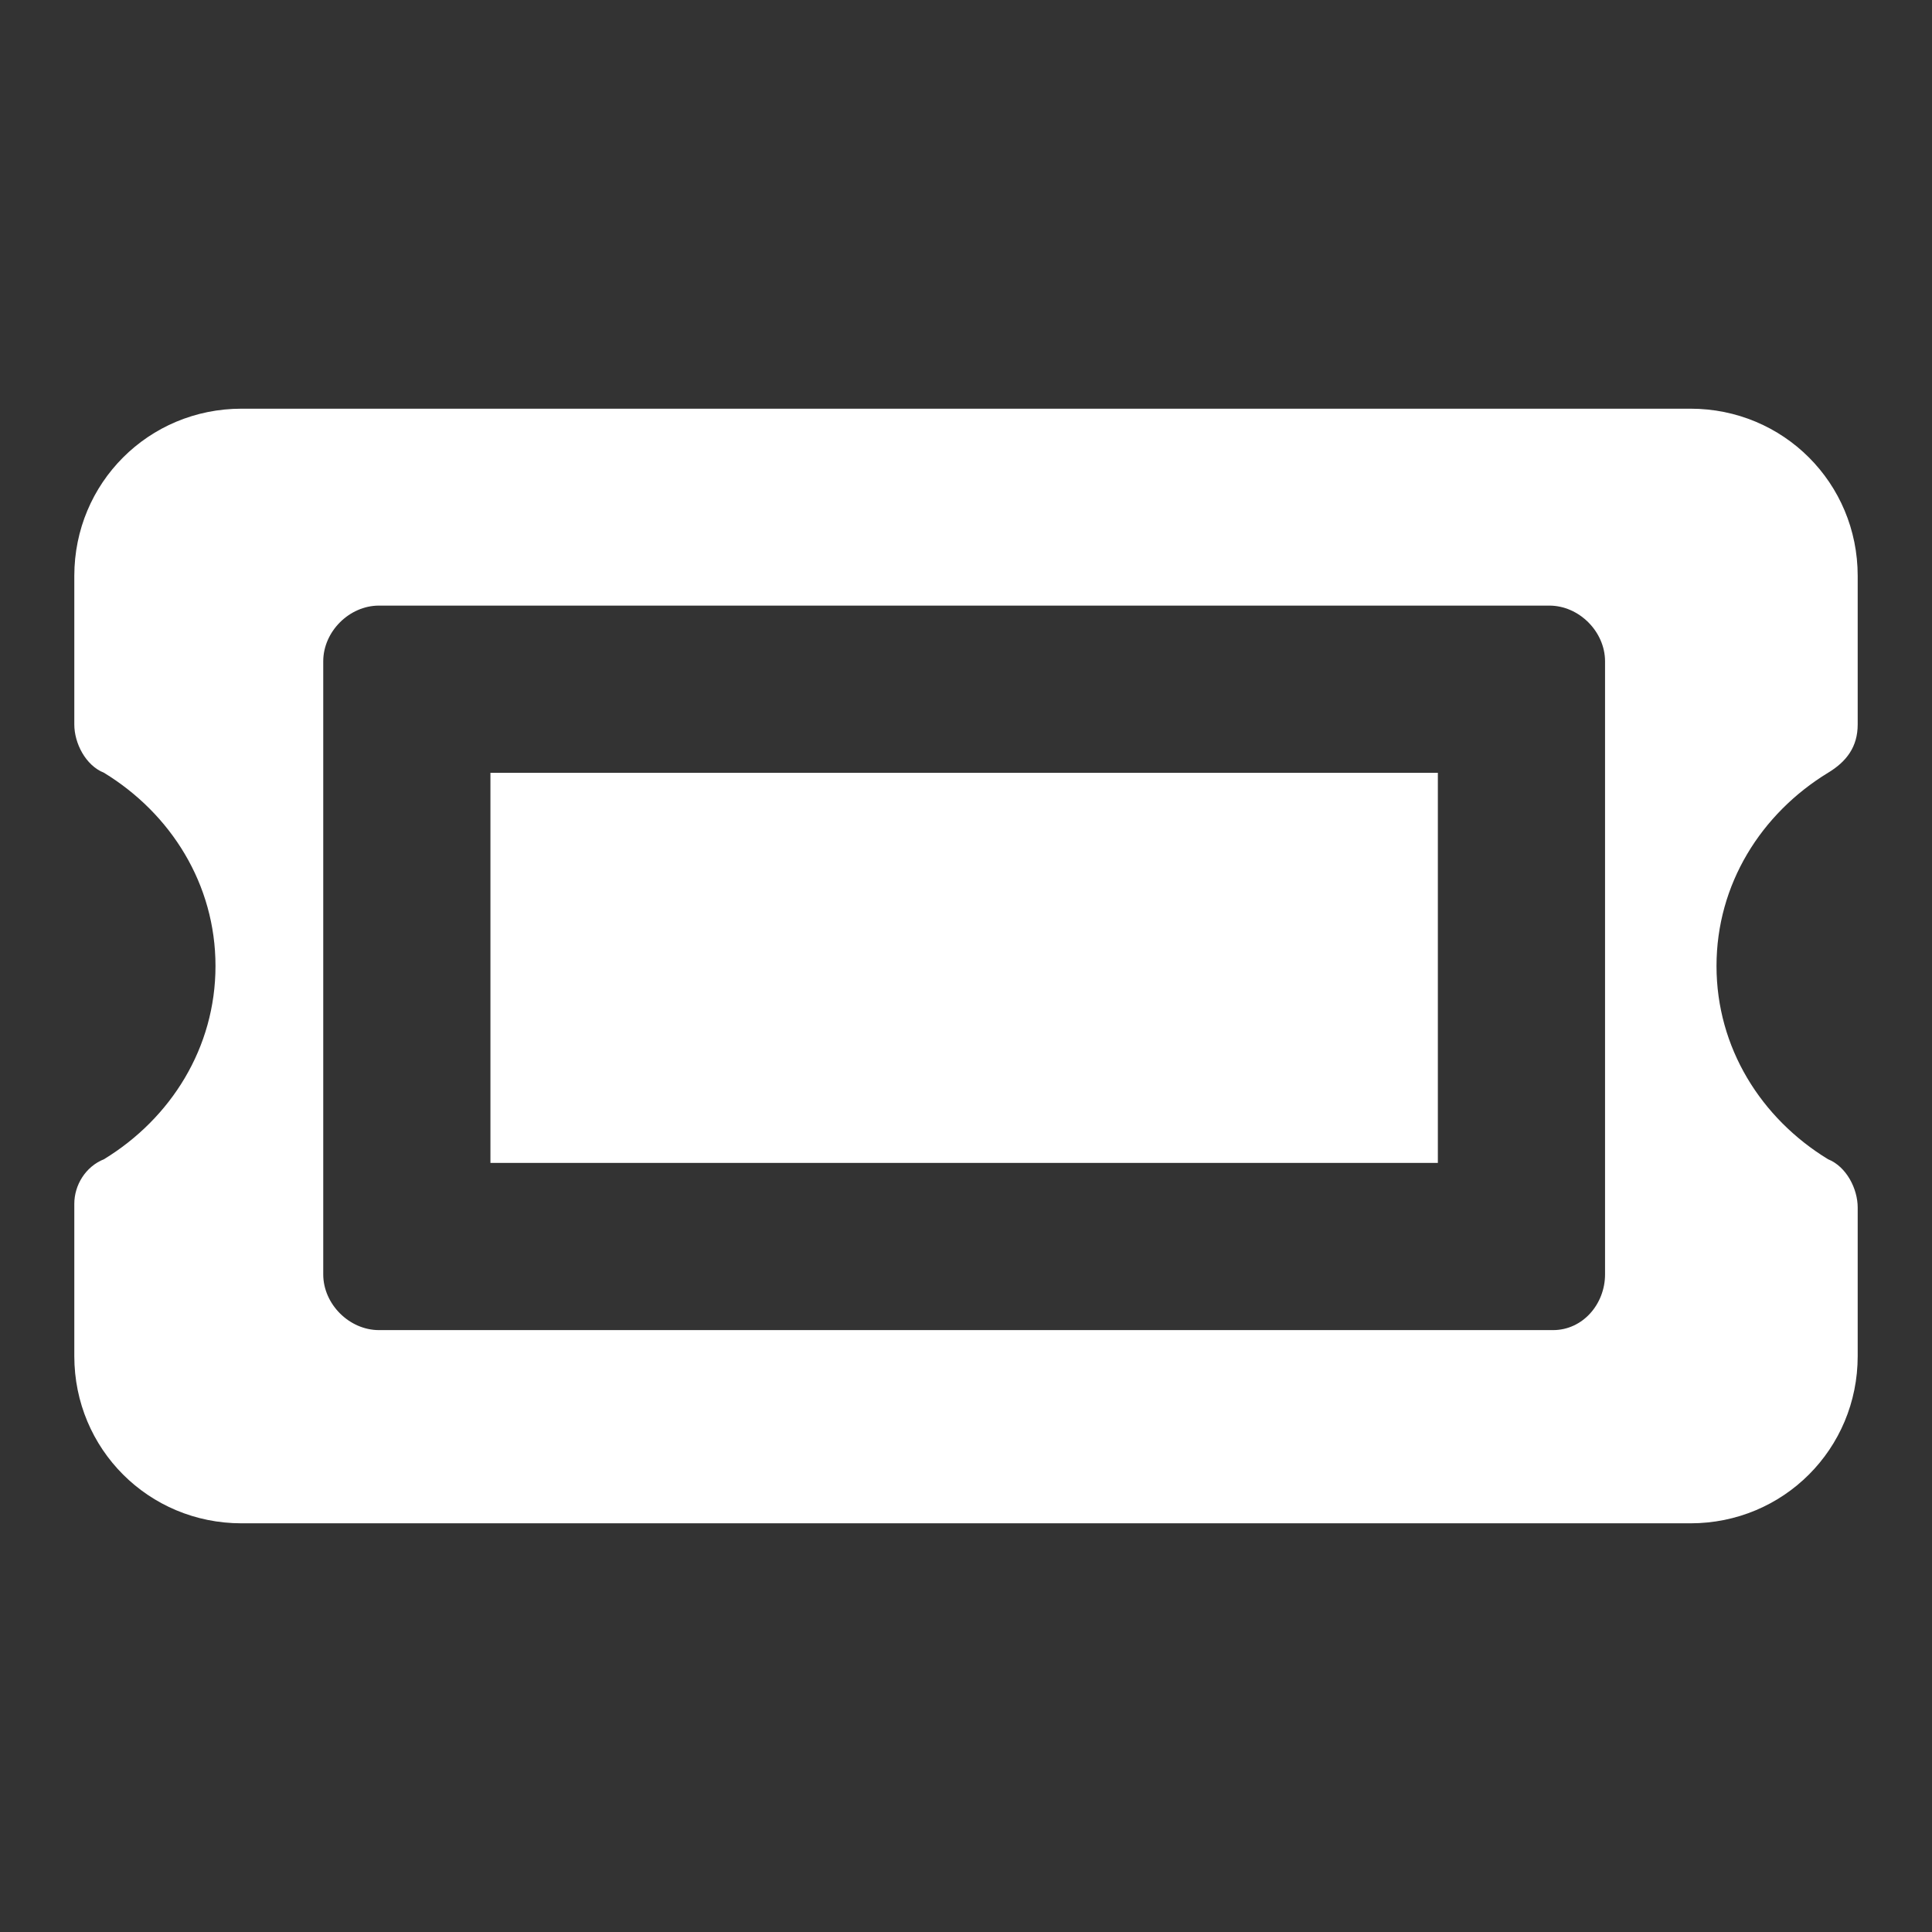
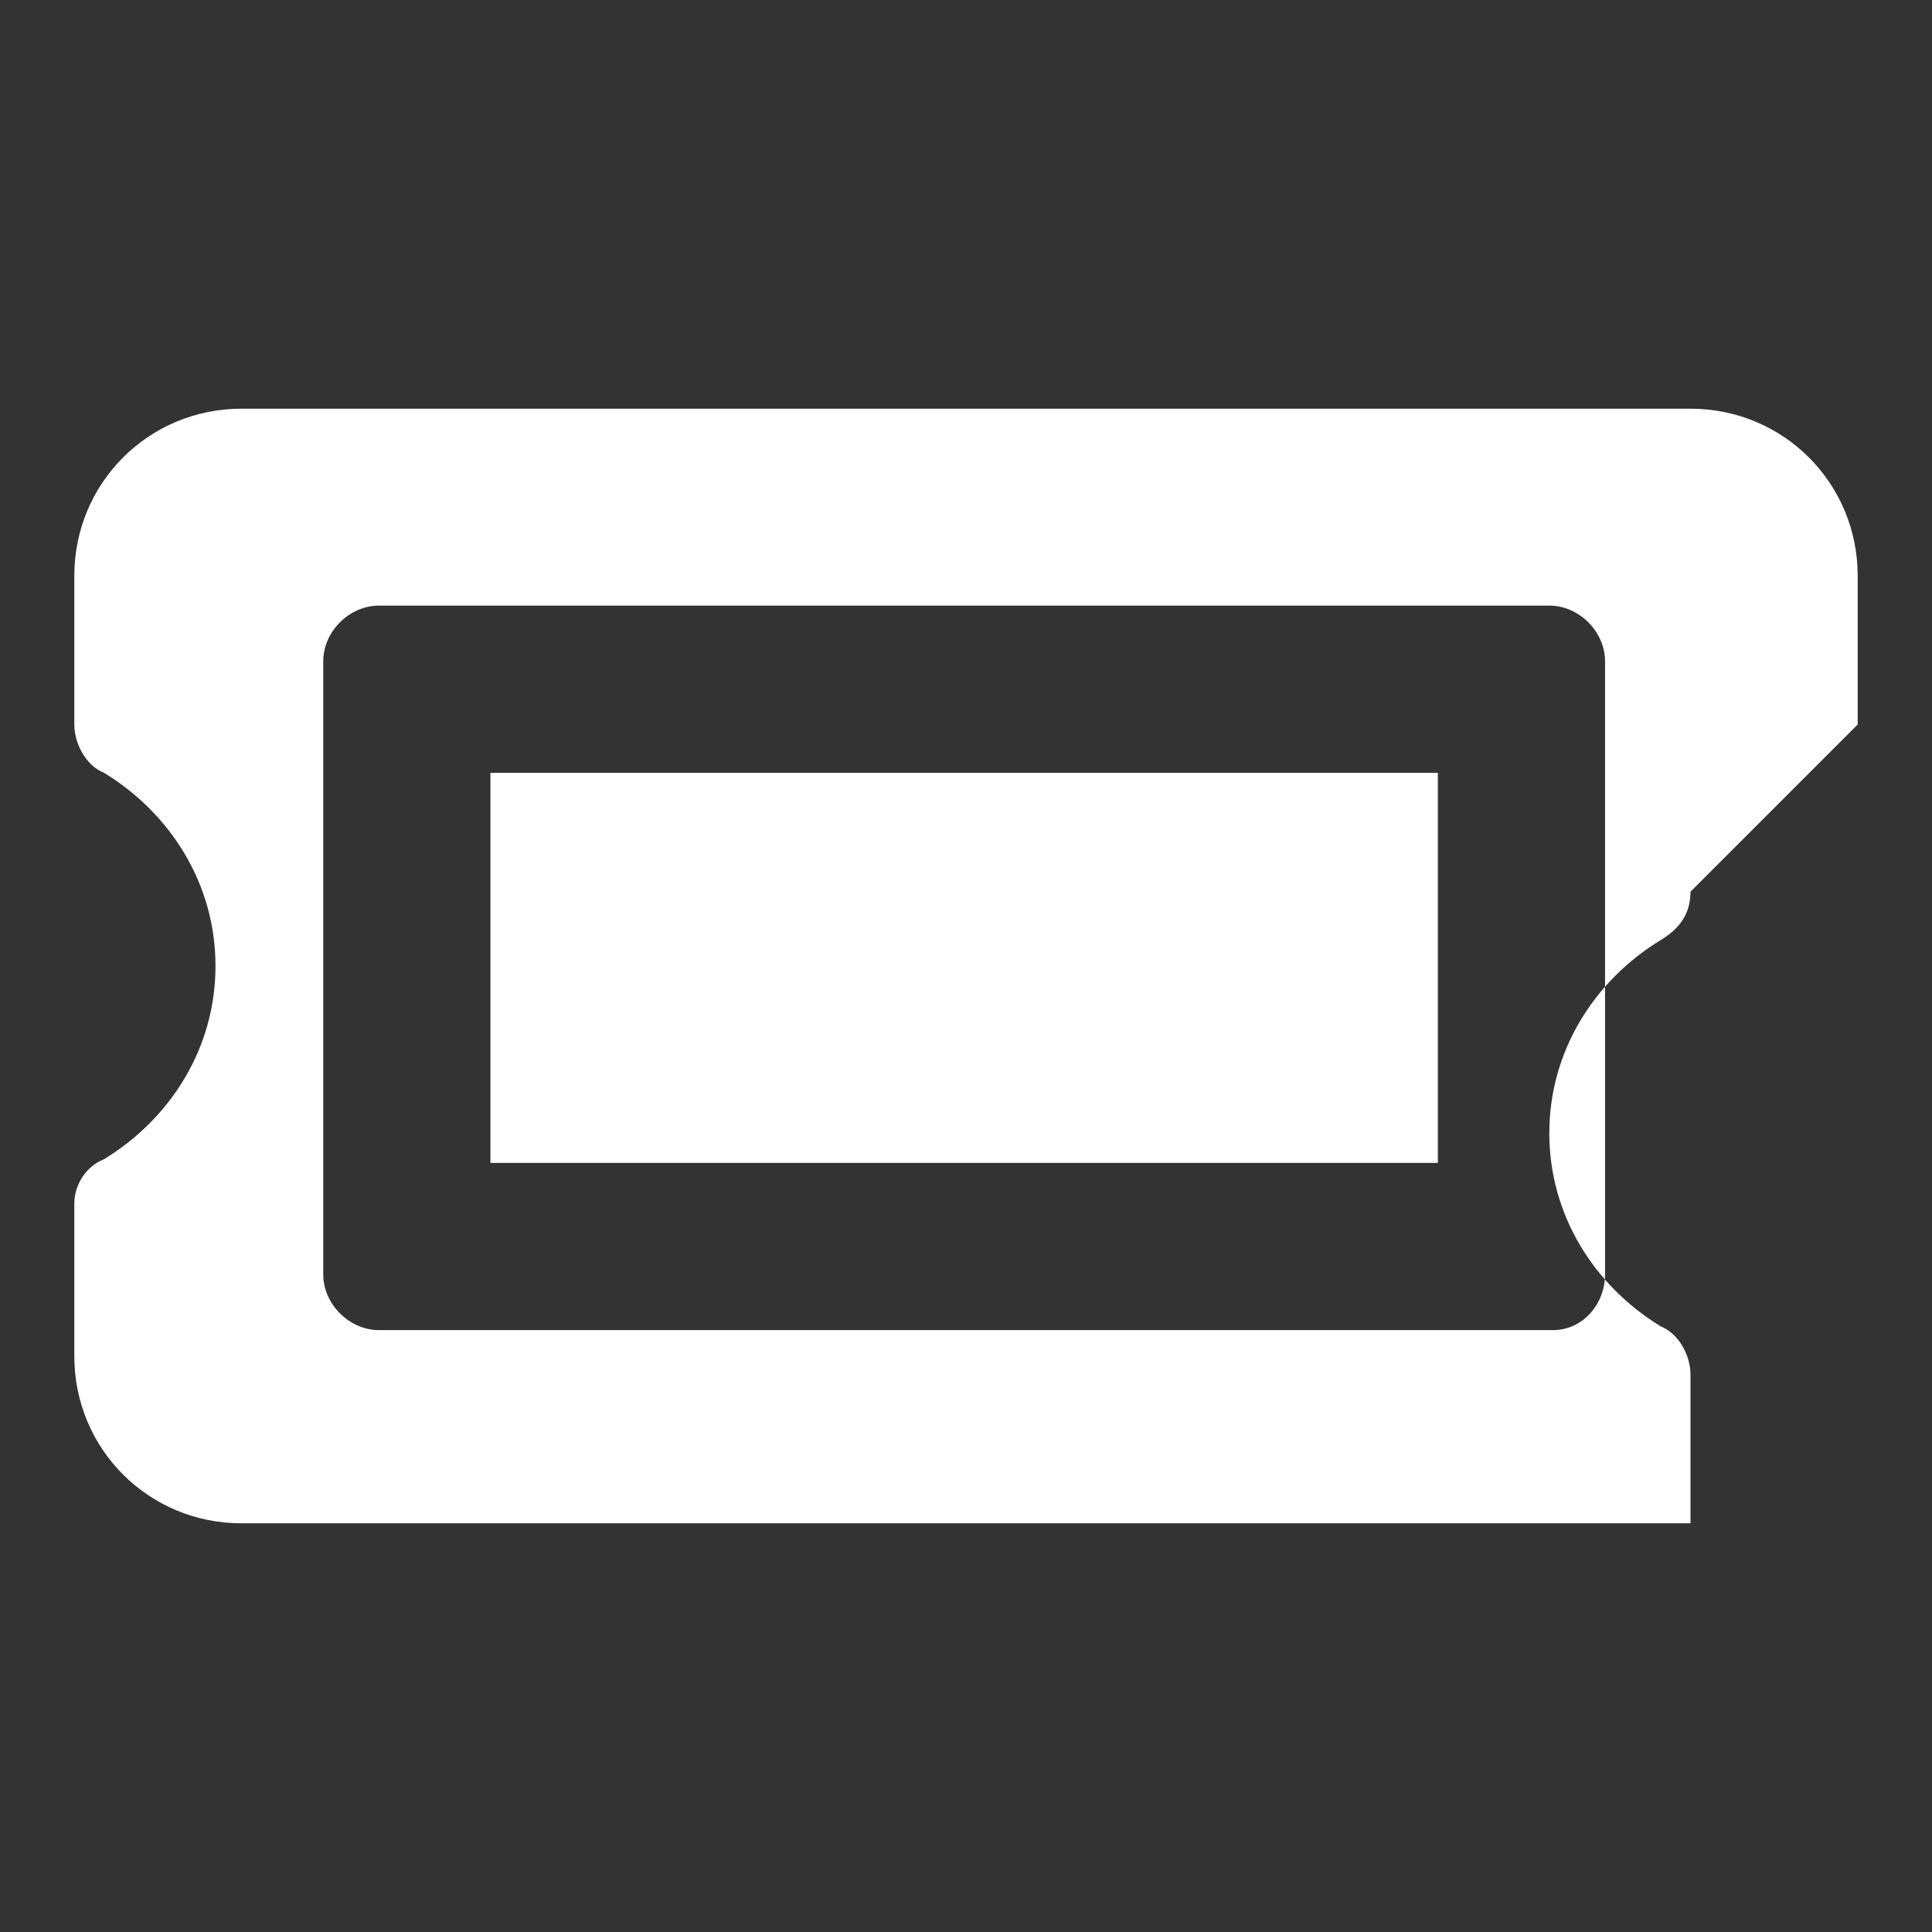
<svg xmlns="http://www.w3.org/2000/svg" width="52" height="52" viewBox="0 0 52 52">
  <rect x="0" y="0" width="52" height="52" fill="#333333" stroke="none" />
  <g fill="#fff">
-     <path d="m13.2 20.8h25.5v10.5h-25.5z m36.8-1.3v-4c0-2.5-2-4.5-4.5-4.5h-39c-2.5 0-4.5 2-4.5 4.5v4c0 0.5 0.3 1.1 0.8 1.3 1.8 1.1 3 3 3 5.2s-1.2 4.1-3 5.2c-0.5 0.2-0.8 0.7-0.8 1.2v4.1c0 2.5 2 4.5 4.5 4.5h39c2.5 0 4.5-2 4.5-4.5v-4c0-0.5-0.3-1.1-0.8-1.3-1.8-1.1-3-3-3-5.2s1.2-4.1 3-5.2c0.5-0.3 0.8-0.7 0.8-1.3z m-8.2 16.3h-31.6c-0.8 0-1.5-0.7-1.5-1.5v-16.5c0-0.8 0.7-1.5 1.5-1.5h31.5c0.8 0 1.5 0.7 1.5 1.5v16.5c0 0.8-0.6 1.5-1.4 1.5z" />
+     <path d="m13.2 20.8h25.5v10.5h-25.5z m36.8-1.3v-4c0-2.5-2-4.5-4.5-4.5h-39c-2.5 0-4.5 2-4.5 4.5v4c0 0.5 0.3 1.1 0.8 1.3 1.8 1.1 3 3 3 5.2s-1.2 4.1-3 5.2c-0.5 0.2-0.8 0.7-0.8 1.2v4.1c0 2.5 2 4.5 4.5 4.5h39v-4c0-0.5-0.3-1.1-0.8-1.3-1.8-1.1-3-3-3-5.2s1.2-4.1 3-5.2c0.5-0.3 0.8-0.7 0.8-1.3z m-8.2 16.3h-31.6c-0.8 0-1.5-0.7-1.5-1.5v-16.5c0-0.8 0.7-1.5 1.5-1.5h31.5c0.8 0 1.5 0.7 1.5 1.5v16.5c0 0.8-0.6 1.5-1.4 1.5z" />
  </g>
</svg>